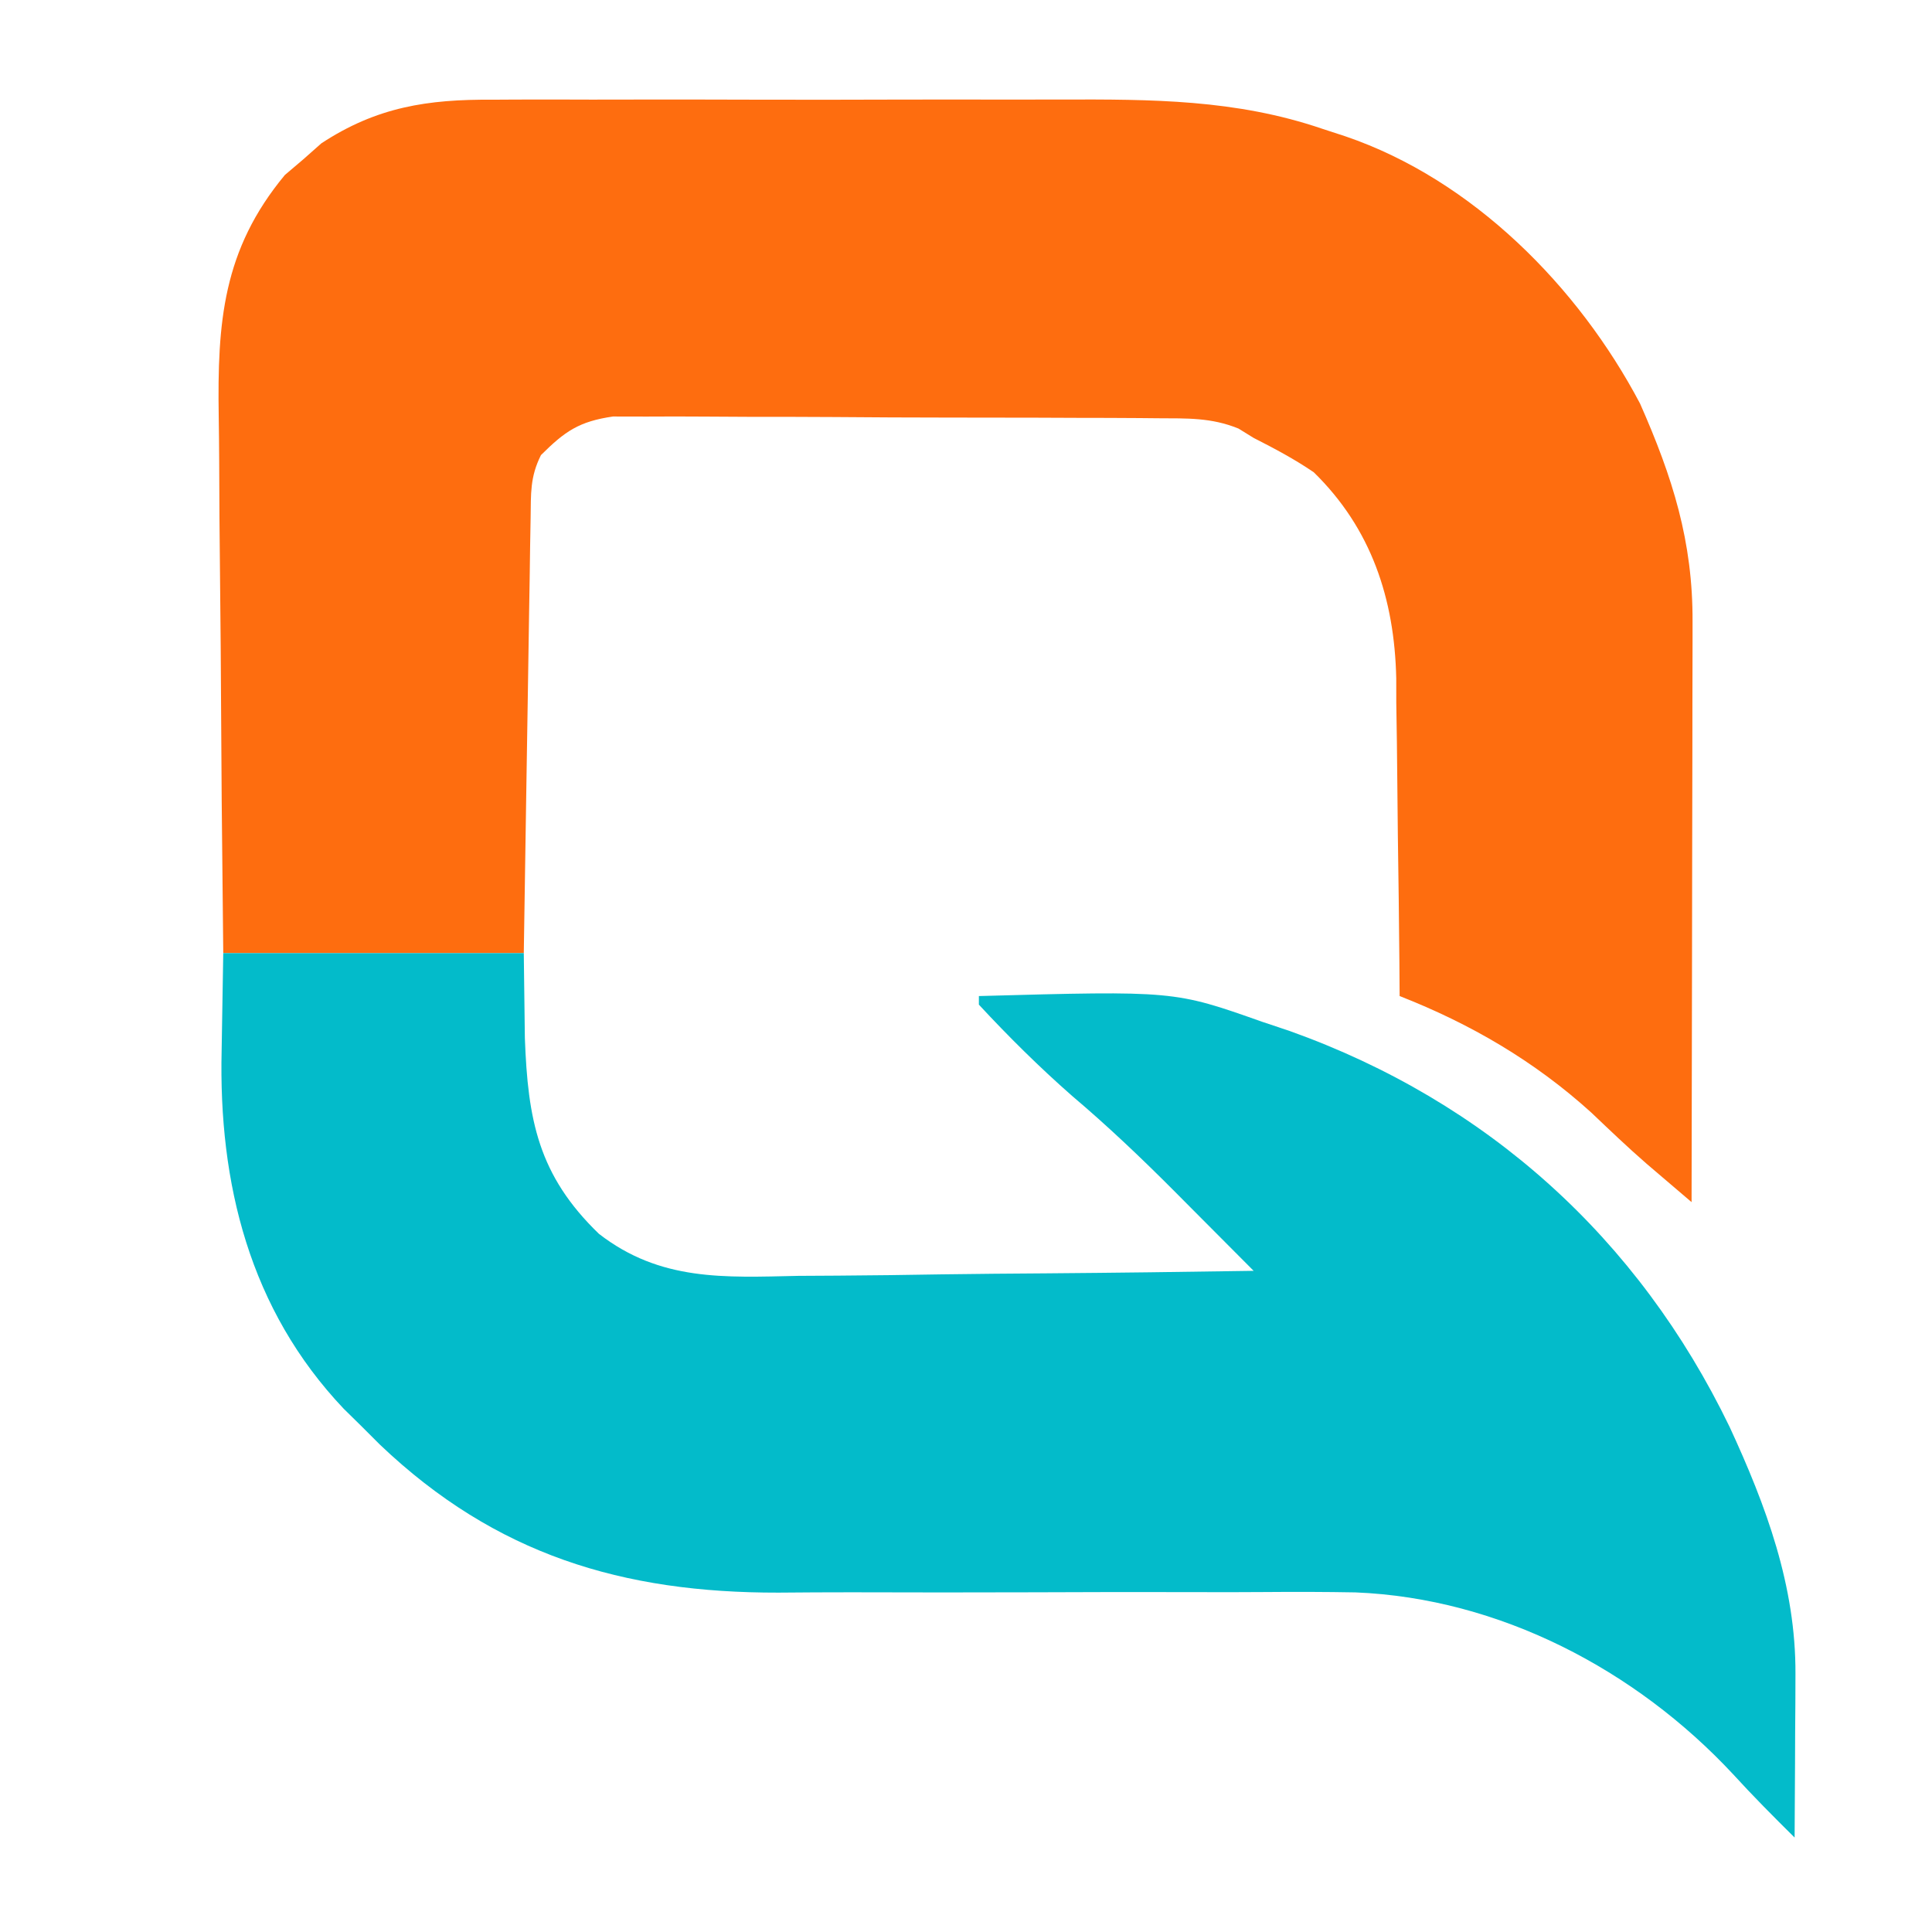
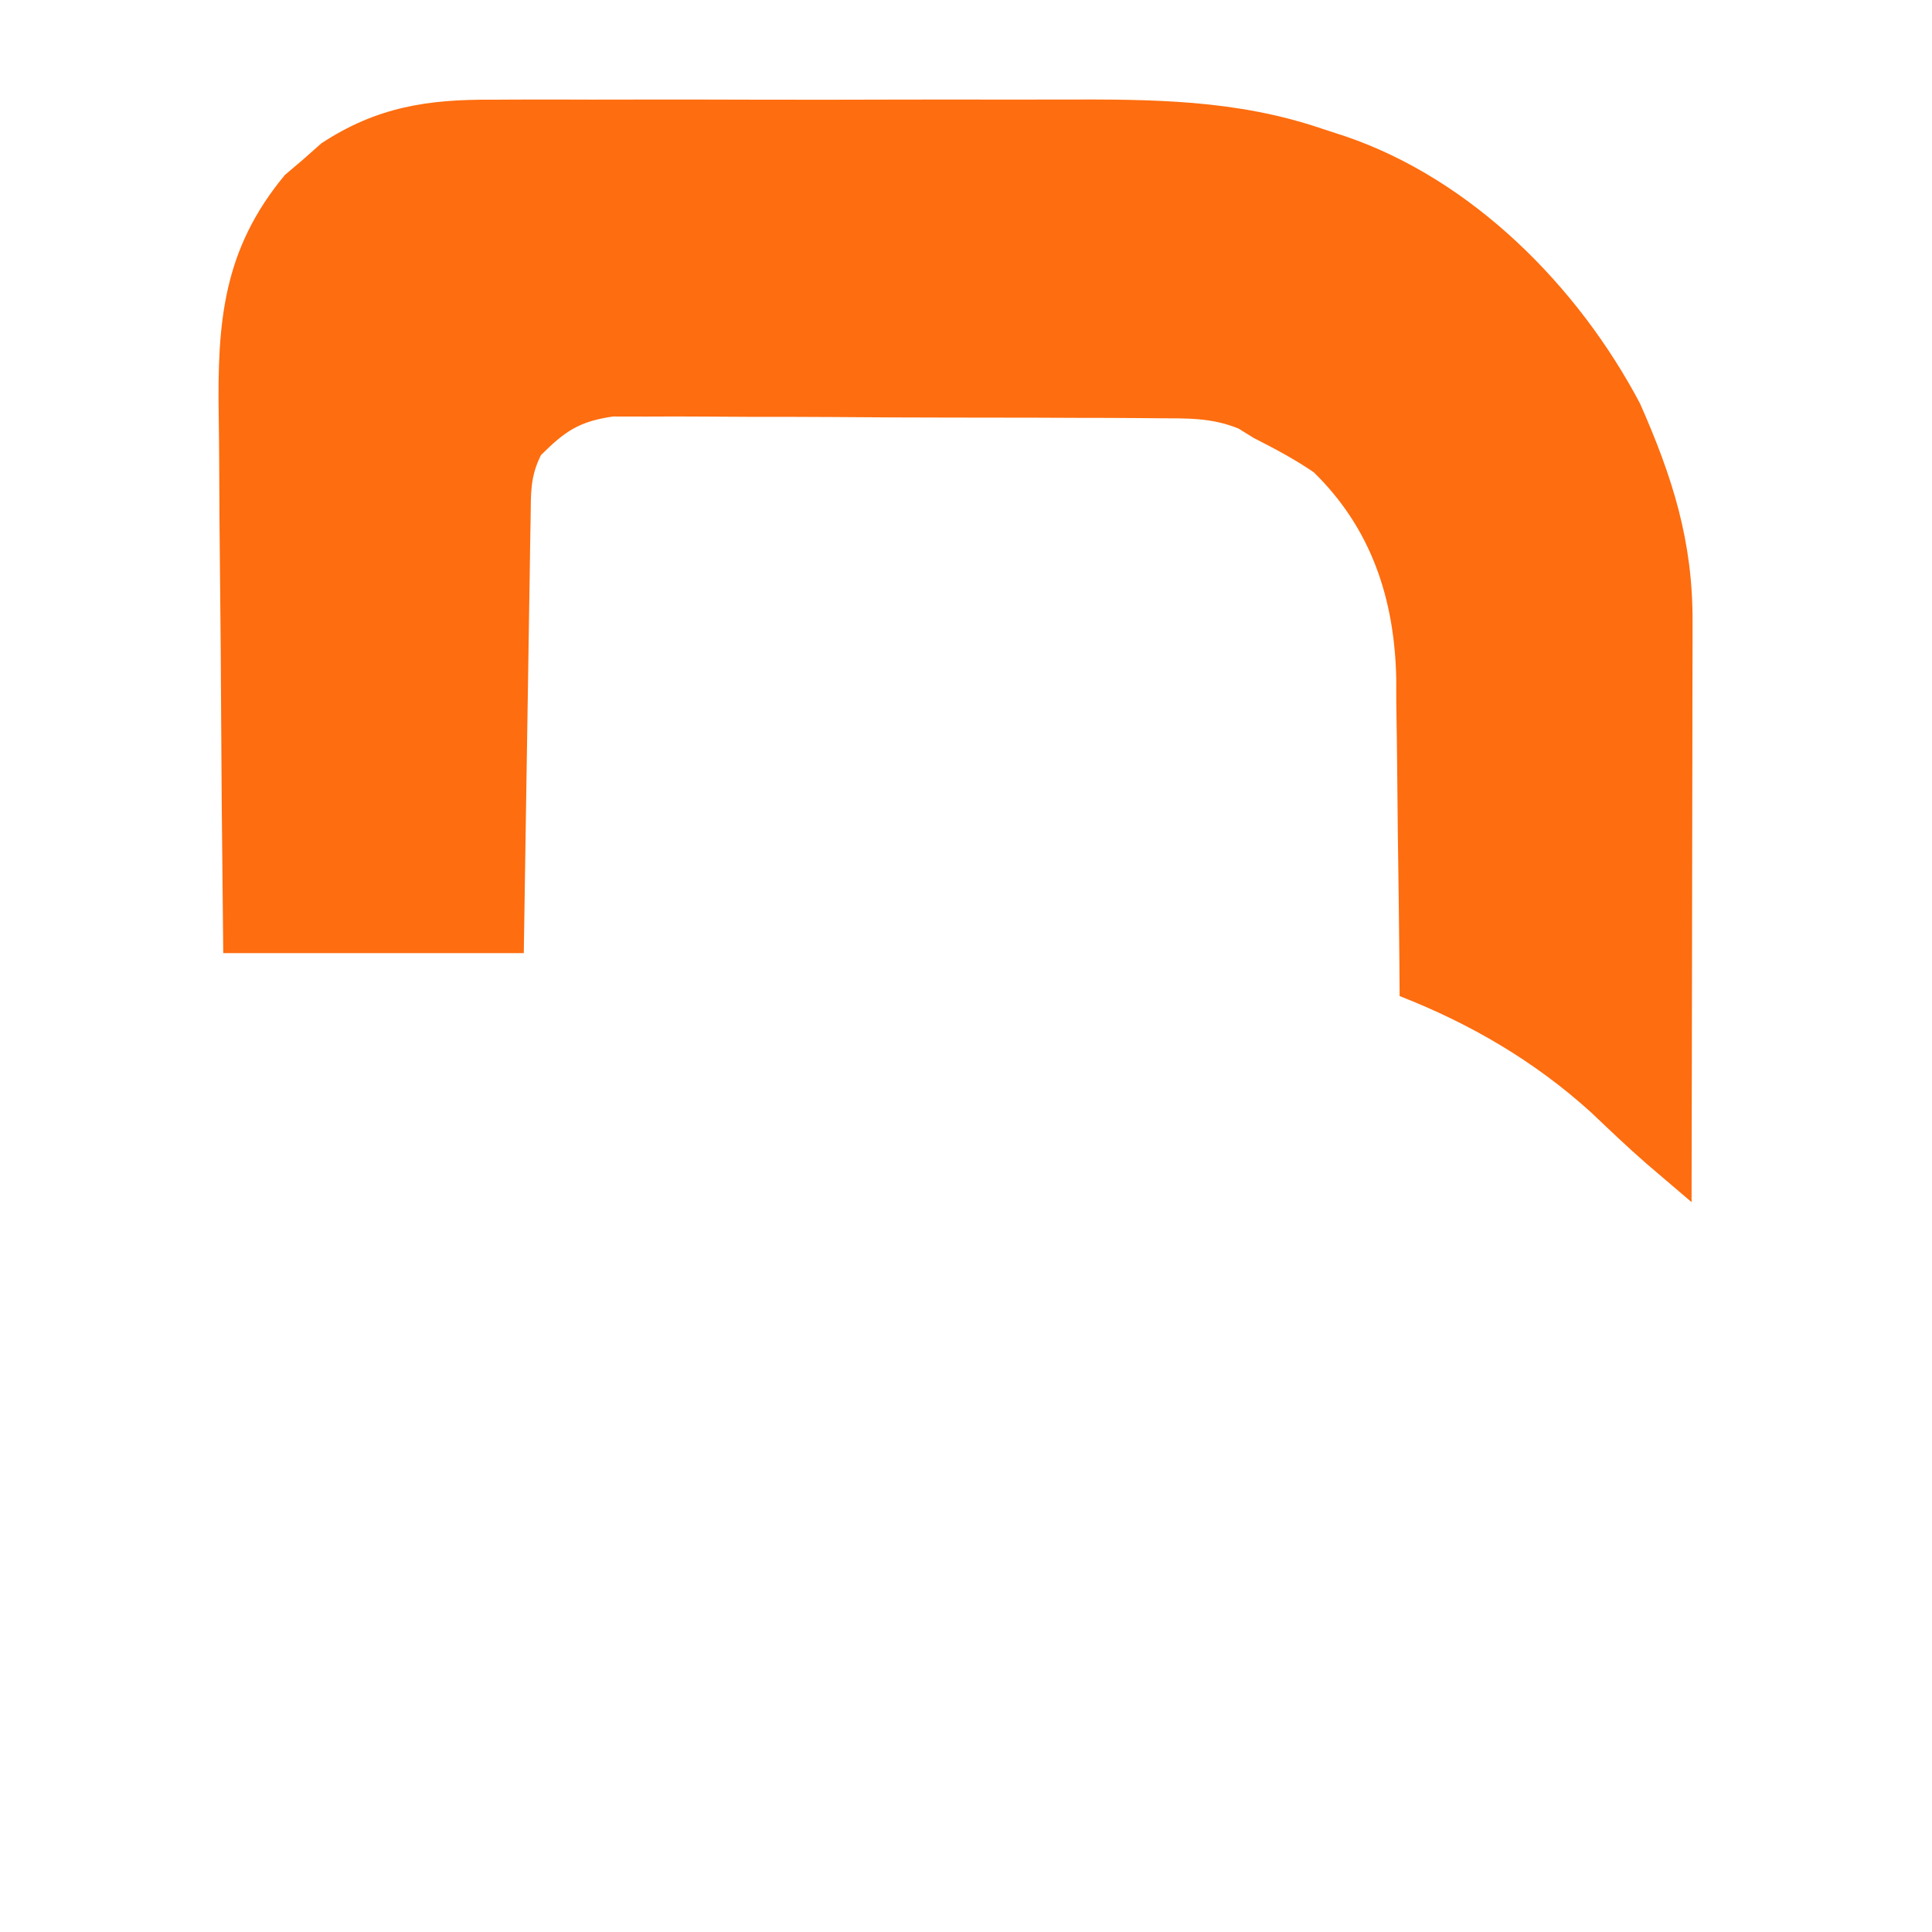
<svg xmlns="http://www.w3.org/2000/svg" version="1.1" width="64" height="64" viewBox="0 0 225 225">
  <g transform="translate(-128,-60)">
    <path d="M0 0 C1.348 -0.008 1.348 -0.008 2.723 -0.016 C5.674 -0.029 8.624 -0.02 11.575 -0.01 C13.643 -0.012 15.71 -0.015 17.777 -0.019 C22.104 -0.023 26.432 -0.017 30.759 -0.003 C36.277 0.014 41.795 0.004 47.314 -0.014 C51.583 -0.025 55.852 -0.021 60.121 -0.013 C62.154 -0.011 64.188 -0.014 66.221 -0.021 C76.737 -0.049 86.579 -0.049 96.653 3.388 C97.541 3.678 98.429 3.968 99.343 4.266 C114.154 9.319 126.468 21.767 133.653 35.388 C137.445 43.974 139.816 51.44 139.767 60.841 C139.767 61.573 139.767 62.305 139.767 63.06 C139.767 65.467 139.759 67.875 139.751 70.283 C139.749 71.957 139.748 73.631 139.747 75.306 C139.743 79.703 139.733 84.101 139.722 88.499 C139.712 92.99 139.707 97.481 139.702 101.972 C139.691 110.778 139.674 119.583 139.653 128.388 C138.537 127.437 137.422 126.485 136.306 125.532 C135.685 125.002 135.064 124.472 134.424 123.926 C132.207 122 130.093 119.974 127.966 117.951 C121.354 111.966 113.938 107.634 105.653 104.388 C105.644 103.077 105.635 101.767 105.625 100.416 C105.585 95.514 105.519 90.613 105.446 85.711 C105.418 83.597 105.396 81.483 105.382 79.369 C105.361 76.315 105.314 73.262 105.263 70.208 C105.261 68.809 105.261 68.809 105.259 67.382 C105.056 58.122 102.354 49.933 95.653 43.388 C93.377 41.84 91.122 40.645 88.653 39.388 C88.07 39.028 87.487 38.668 86.886 38.297 C83.71 37.004 80.909 37.118 77.486 37.098 C76.414 37.088 76.414 37.088 75.321 37.077 C72.964 37.058 70.608 37.054 68.251 37.052 C66.61 37.046 64.968 37.039 63.327 37.032 C59.888 37.02 56.449 37.016 53.01 37.018 C48.607 37.018 44.205 36.99 39.802 36.956 C36.412 36.934 33.023 36.93 29.633 36.931 C28.01 36.928 26.387 36.92 24.764 36.904 C22.492 36.884 20.222 36.89 17.95 36.902 C16.659 36.899 15.368 36.897 14.037 36.894 C10.089 37.471 8.453 38.604 5.653 41.388 C4.365 43.965 4.493 45.87 4.448 48.756 C4.428 49.877 4.408 50.998 4.388 52.153 C4.362 53.975 4.362 53.975 4.337 55.833 C4.316 57.074 4.295 58.314 4.274 59.592 C4.22 62.889 4.169 66.187 4.121 69.485 C4.071 72.85 4.015 76.215 3.96 79.58 C3.852 86.182 3.753 92.785 3.653 99.388 C-7.897 99.388 -19.447 99.388 -31.347 99.388 C-31.547 80.323 -31.547 80.323 -31.591 72.15 C-31.621 66.589 -31.656 61.028 -31.724 55.468 C-31.779 50.981 -31.808 46.494 -31.821 42.007 C-31.83 40.302 -31.848 38.596 -31.875 36.891 C-32.042 25.958 -31.42 17.5 -24.171 8.767 C-23.466 8.168 -22.761 7.568 -22.034 6.951 C-21.337 6.333 -20.639 5.716 -19.921 5.08 C-13.465 0.838 -7.526 -0.055 0 0 Z " fill="#FE6D0F" transform="translate(185.347,71.612)" />
-     <path d="M0 0 C11.55 0 23.1 0 35 0 C35.041 3.259 35.083 6.518 35.125 9.875 C35.471 19.418 36.681 25.864 43.749 32.689 C50.899 38.233 58.355 37.772 66.973 37.586 C68.507 37.575 70.041 37.566 71.575 37.56 C75.585 37.537 79.594 37.479 83.604 37.412 C87.706 37.35 91.809 37.323 95.912 37.293 C103.942 37.229 111.971 37.127 120 37 C117.593 34.579 115.184 32.16 112.773 29.742 C111.755 28.718 111.755 28.718 110.717 27.673 C106.883 23.83 102.997 20.132 98.852 16.625 C95.05 13.289 91.438 9.709 88 6 C88 5.67 88 5.34 88 5 C110.755 4.376 110.755 4.376 121 8 C122.052 8.352 123.104 8.704 124.188 9.066 C147.227 17.299 164.802 33.213 175.419 55.154 C179.683 64.371 183.15 73.713 183.098 83.957 C183.094 85.069 183.091 86.181 183.088 87.326 C183.08 88.477 183.071 89.627 183.062 90.812 C183.058 91.982 183.053 93.152 183.049 94.357 C183.037 97.238 183.021 100.119 183 103 C180.552 100.578 178.137 98.15 175.816 95.605 C164.495 83.46 148.634 75.13 131.858 74.45 C128.347 74.386 124.84 74.377 121.329 74.408 C118.451 74.434 115.573 74.429 112.695 74.417 C106.588 74.396 100.482 74.415 94.375 74.438 C87.281 74.459 80.187 74.463 73.094 74.437 C70.281 74.434 67.47 74.455 64.658 74.477 C46.519 74.508 31.739 70.075 18.281 57.277 C17.528 56.526 16.776 55.774 16 55 C15.025 54.043 15.025 54.043 14.031 53.066 C3.061 41.495 -0.555 26.824 -0.188 11.312 C-0.126 7.579 -0.064 3.846 0 0 Z " fill="#03BBCA" transform="translate(154,171)" />
  </g>
</svg>